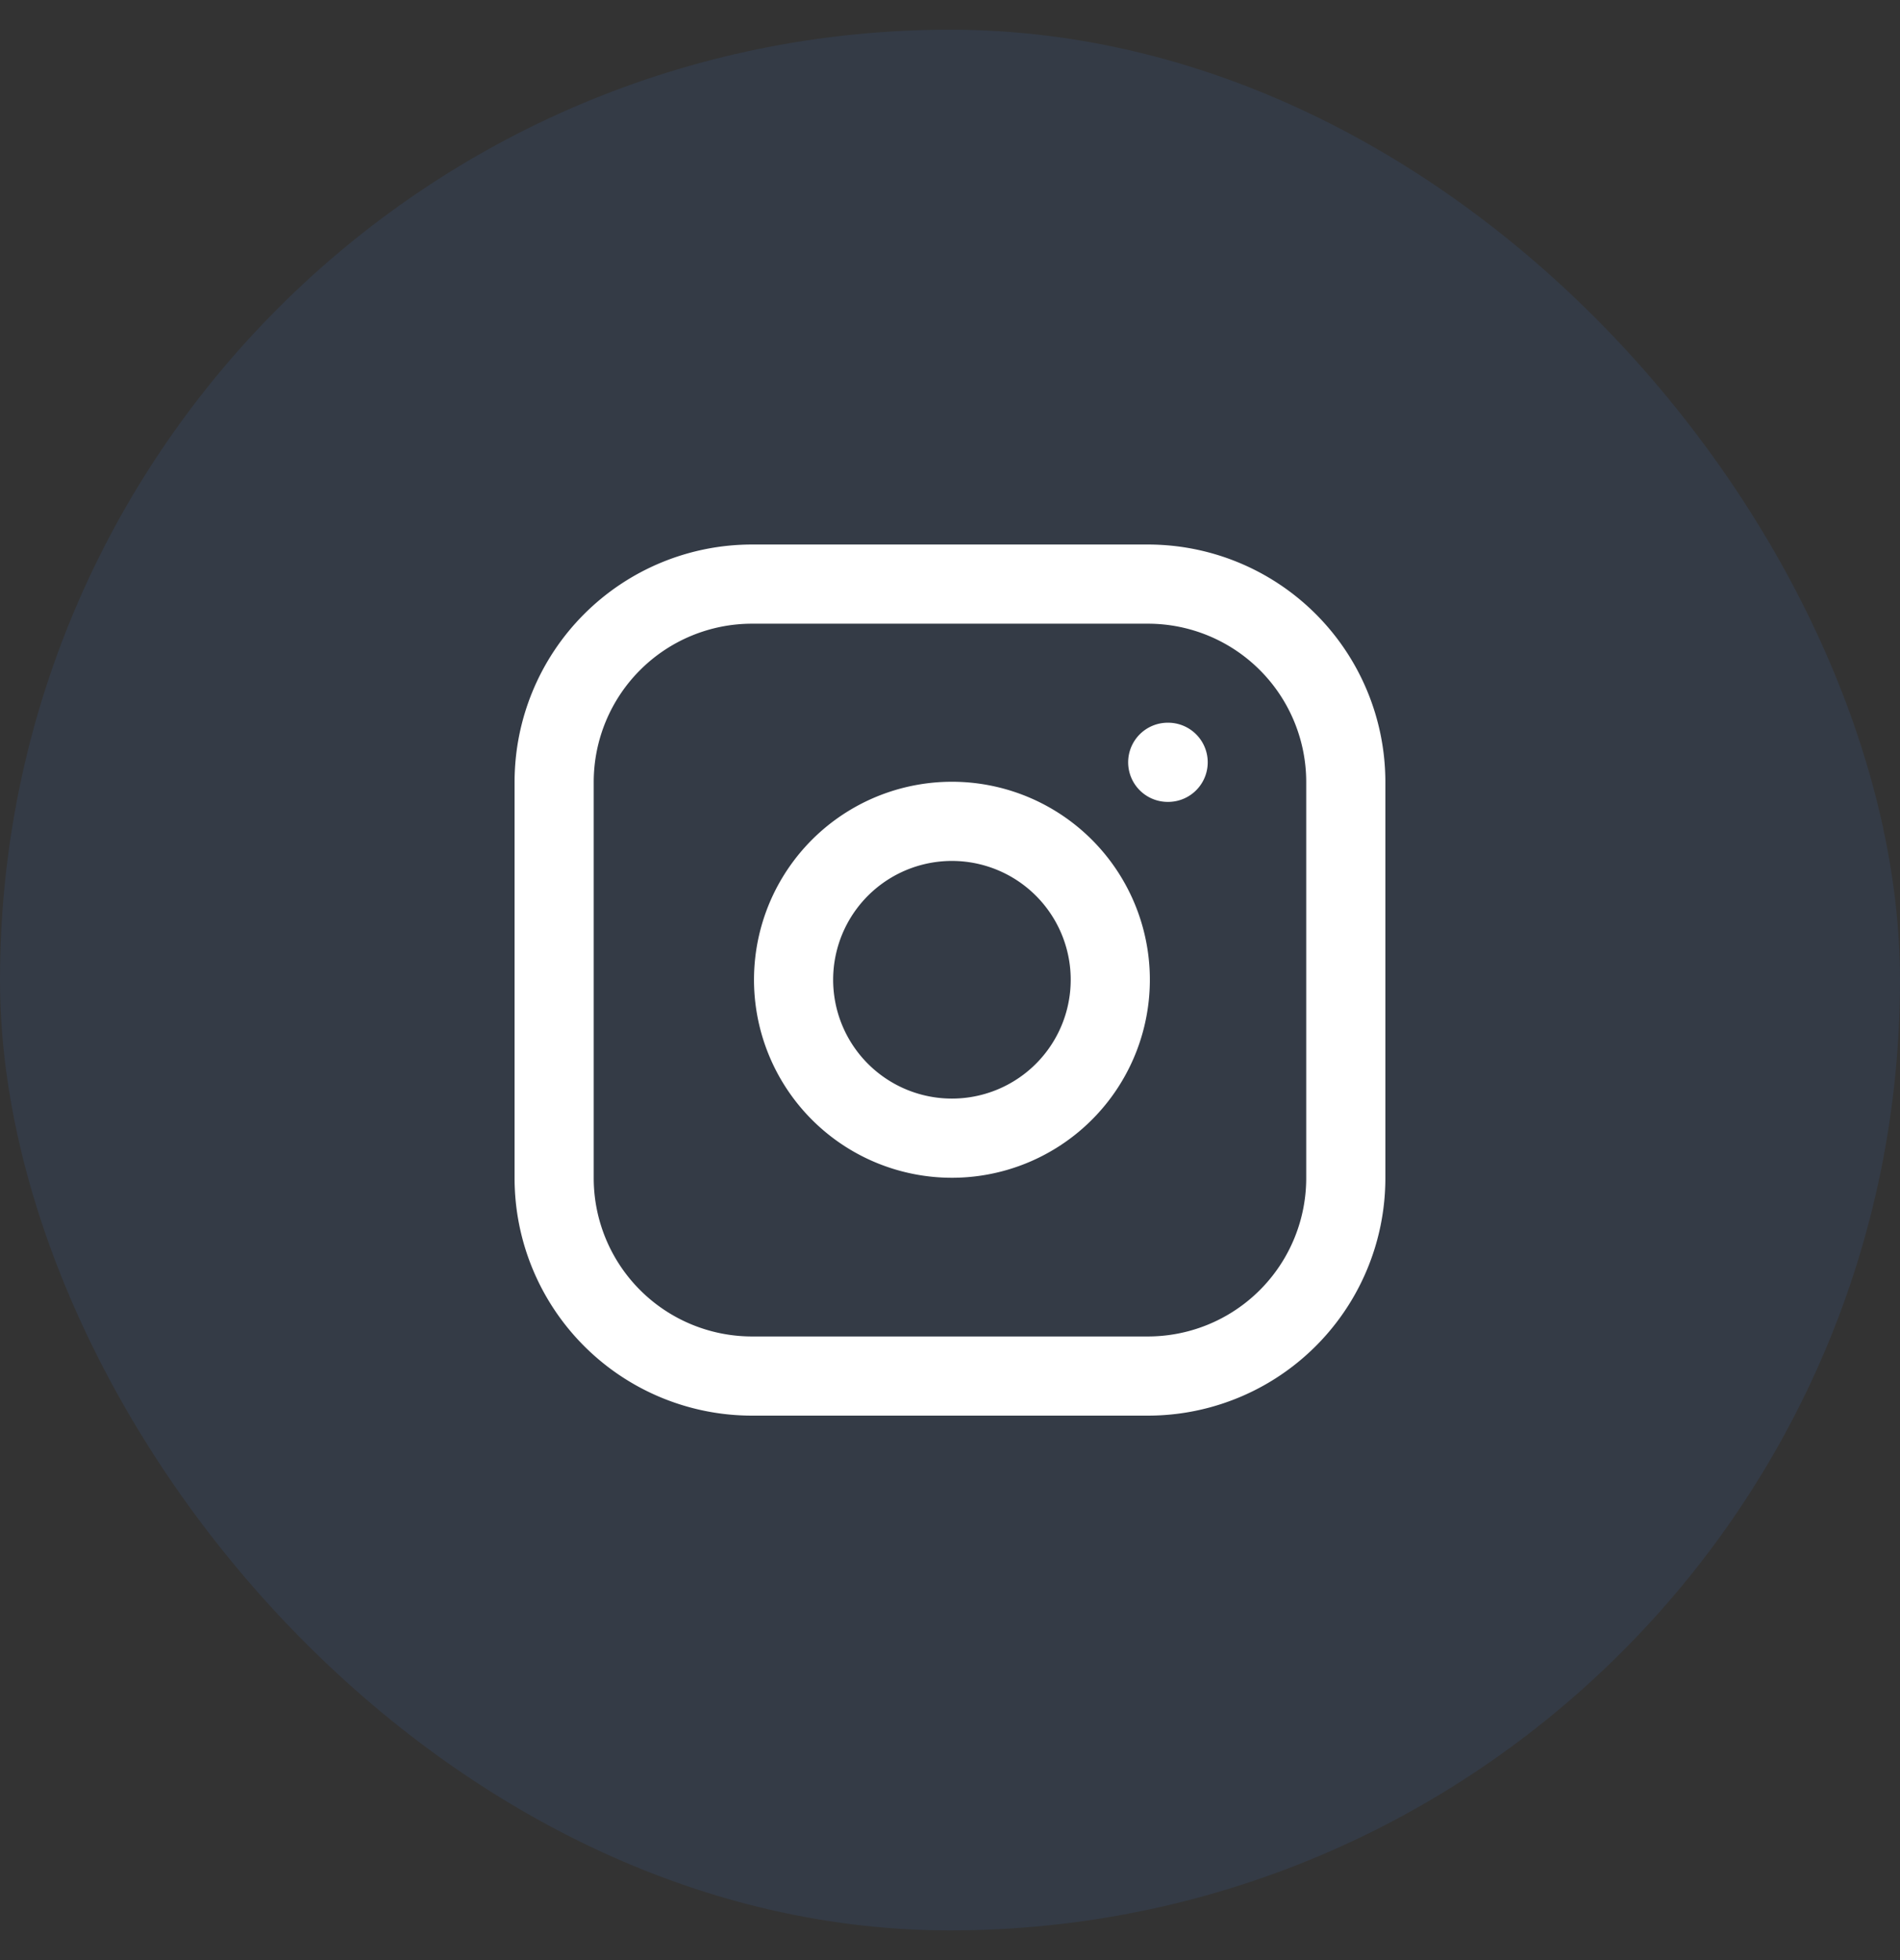
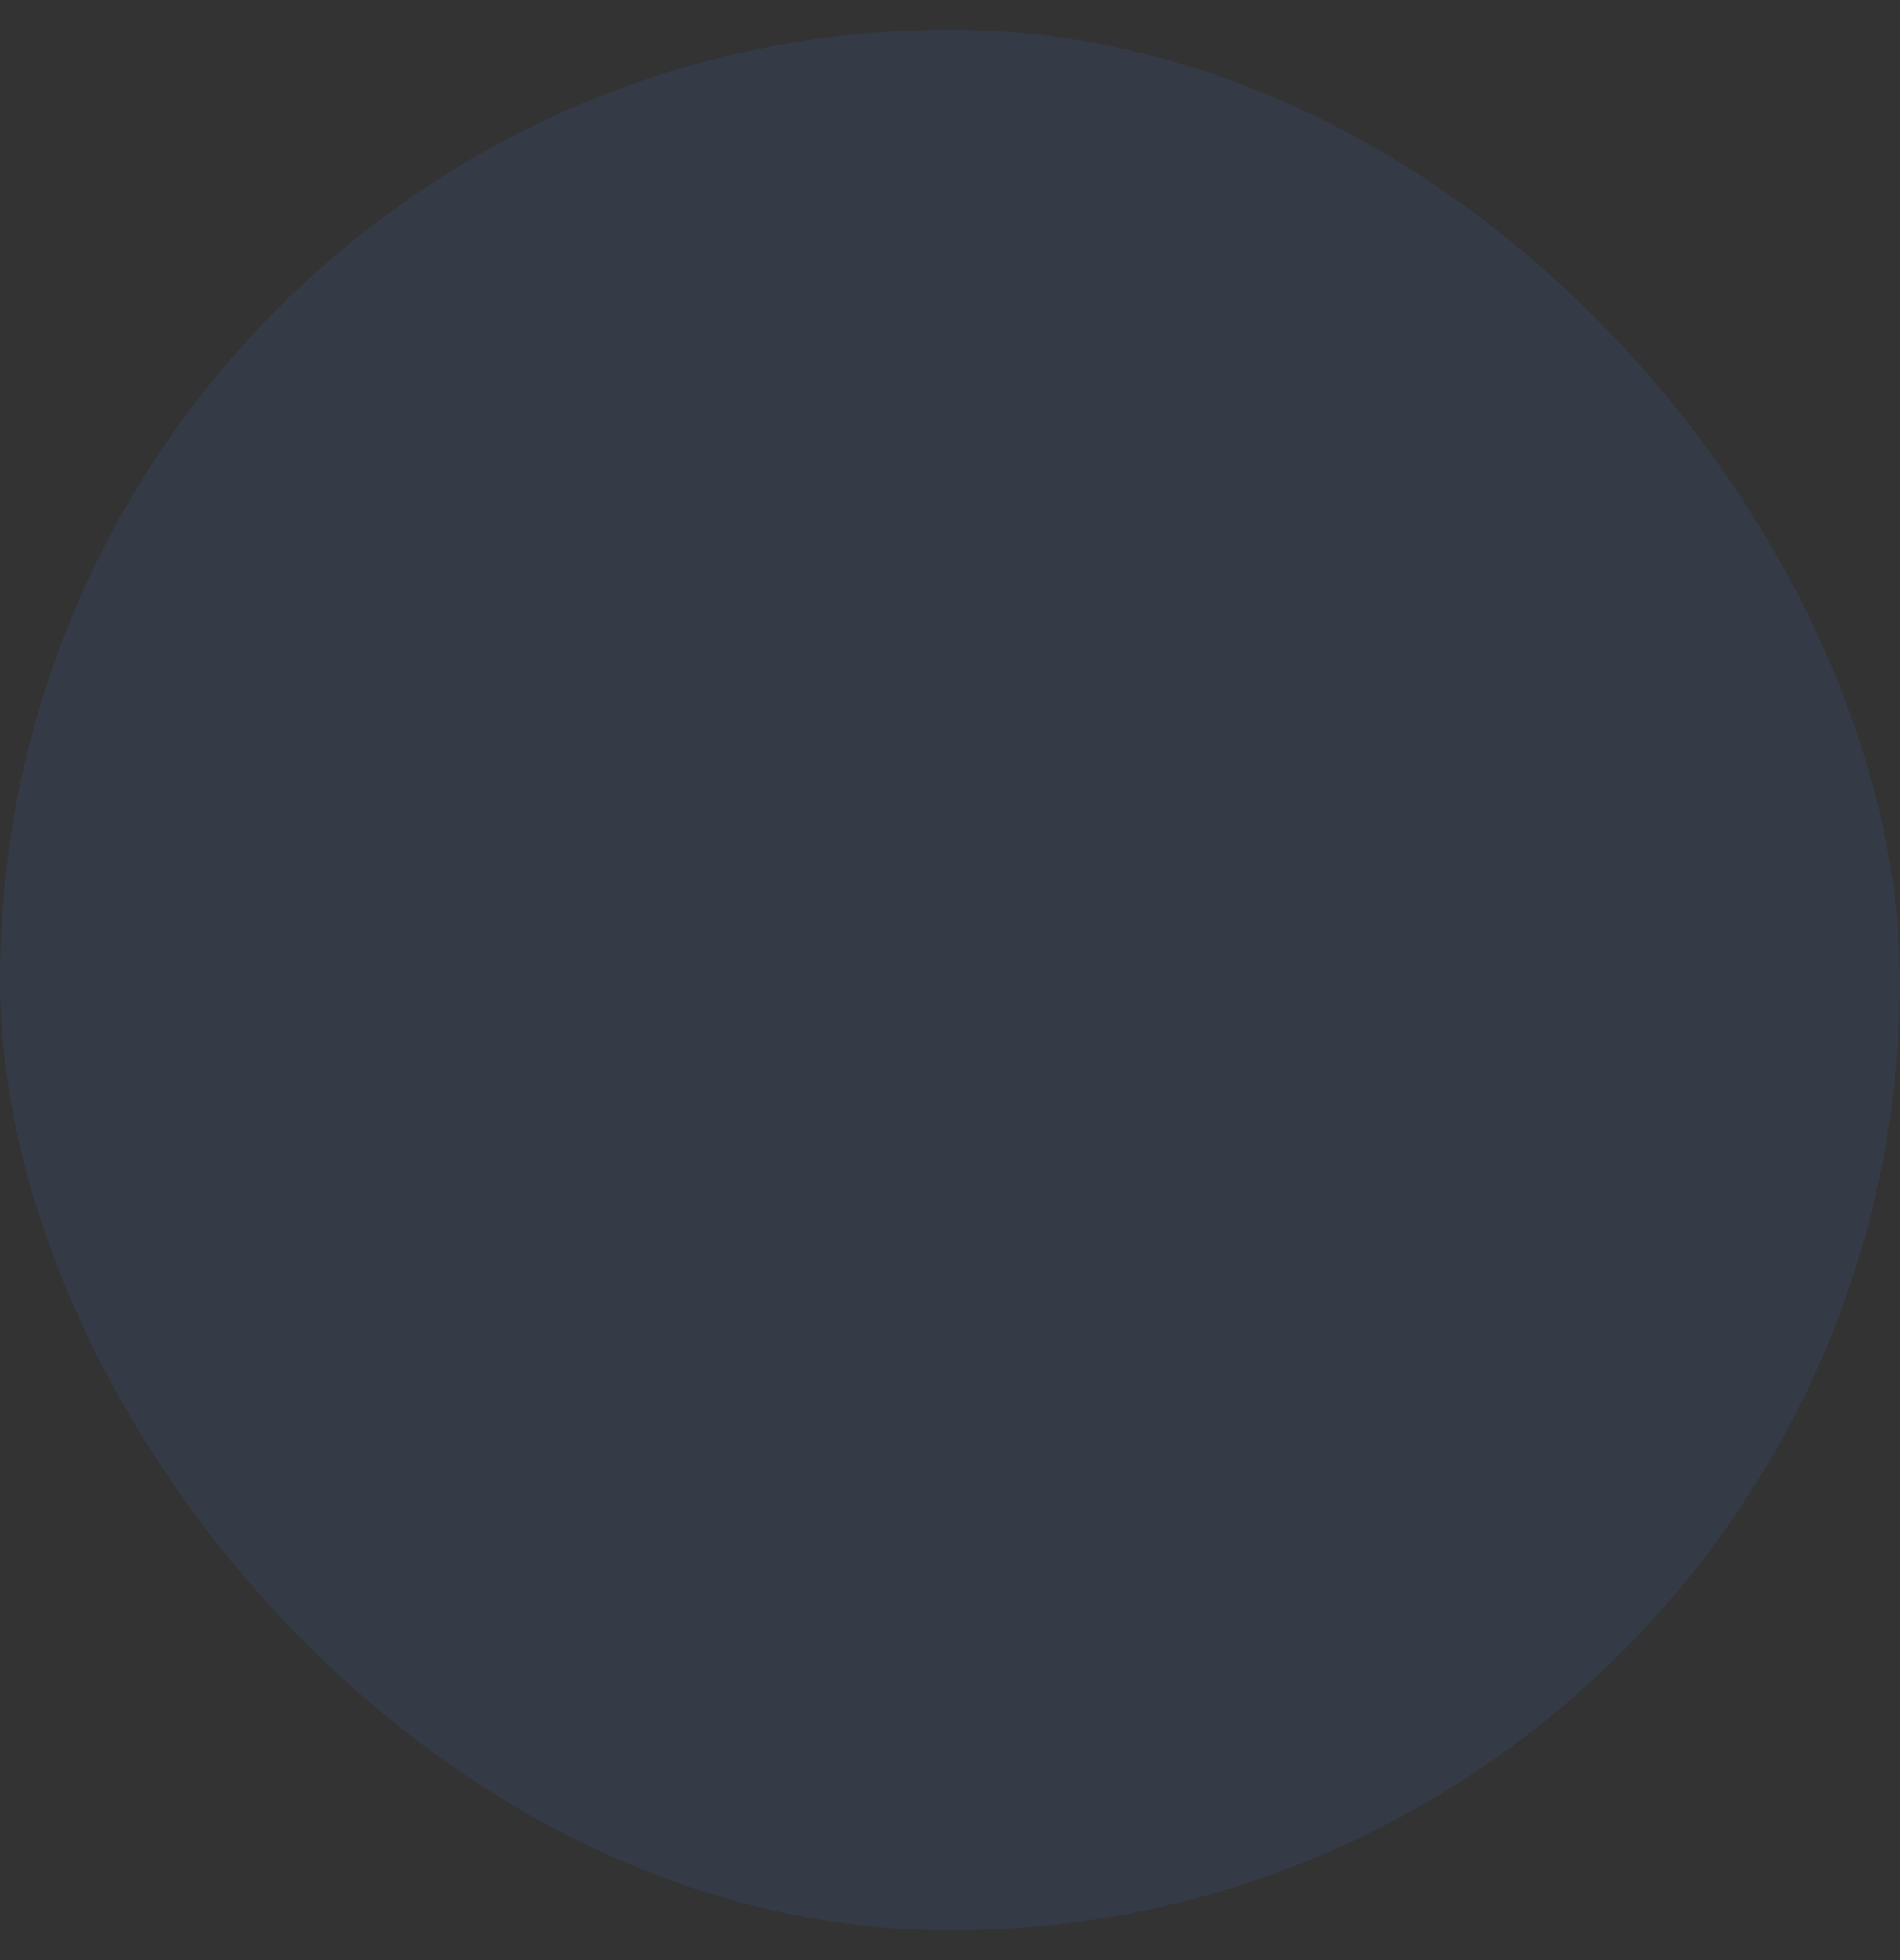
<svg xmlns="http://www.w3.org/2000/svg" width="32" height="33" fill="none" viewBox="0 0 32 33">
  <rect x="0" y="0" width="32" height="33" fill="#333333" stroke="none" />
  <rect width="32" height="32" y=".5" fill="#3C83F6" fill-opacity=".1" rx="16" />
-   <path stroke="#fff" stroke-linecap="round" stroke-linejoin="round" stroke-width="1.333" d="M19.333 9.834h-6.667a3.333 3.333 0 0 0-3.333 3.333v6.667a3.333 3.333 0 0 0 3.333 3.333h6.667a3.333 3.333 0 0 0 3.333-3.334v-6.666a3.333 3.333 0 0 0-3.333-3.333Z" />
-   <path stroke="#fff" stroke-linecap="round" stroke-linejoin="round" stroke-width="1.333" d="M18.667 16.08a2.667 2.667 0 1 1-5.276.783 2.667 2.667 0 0 1 5.276-.783ZM19.667 12.834h.007" />
</svg>